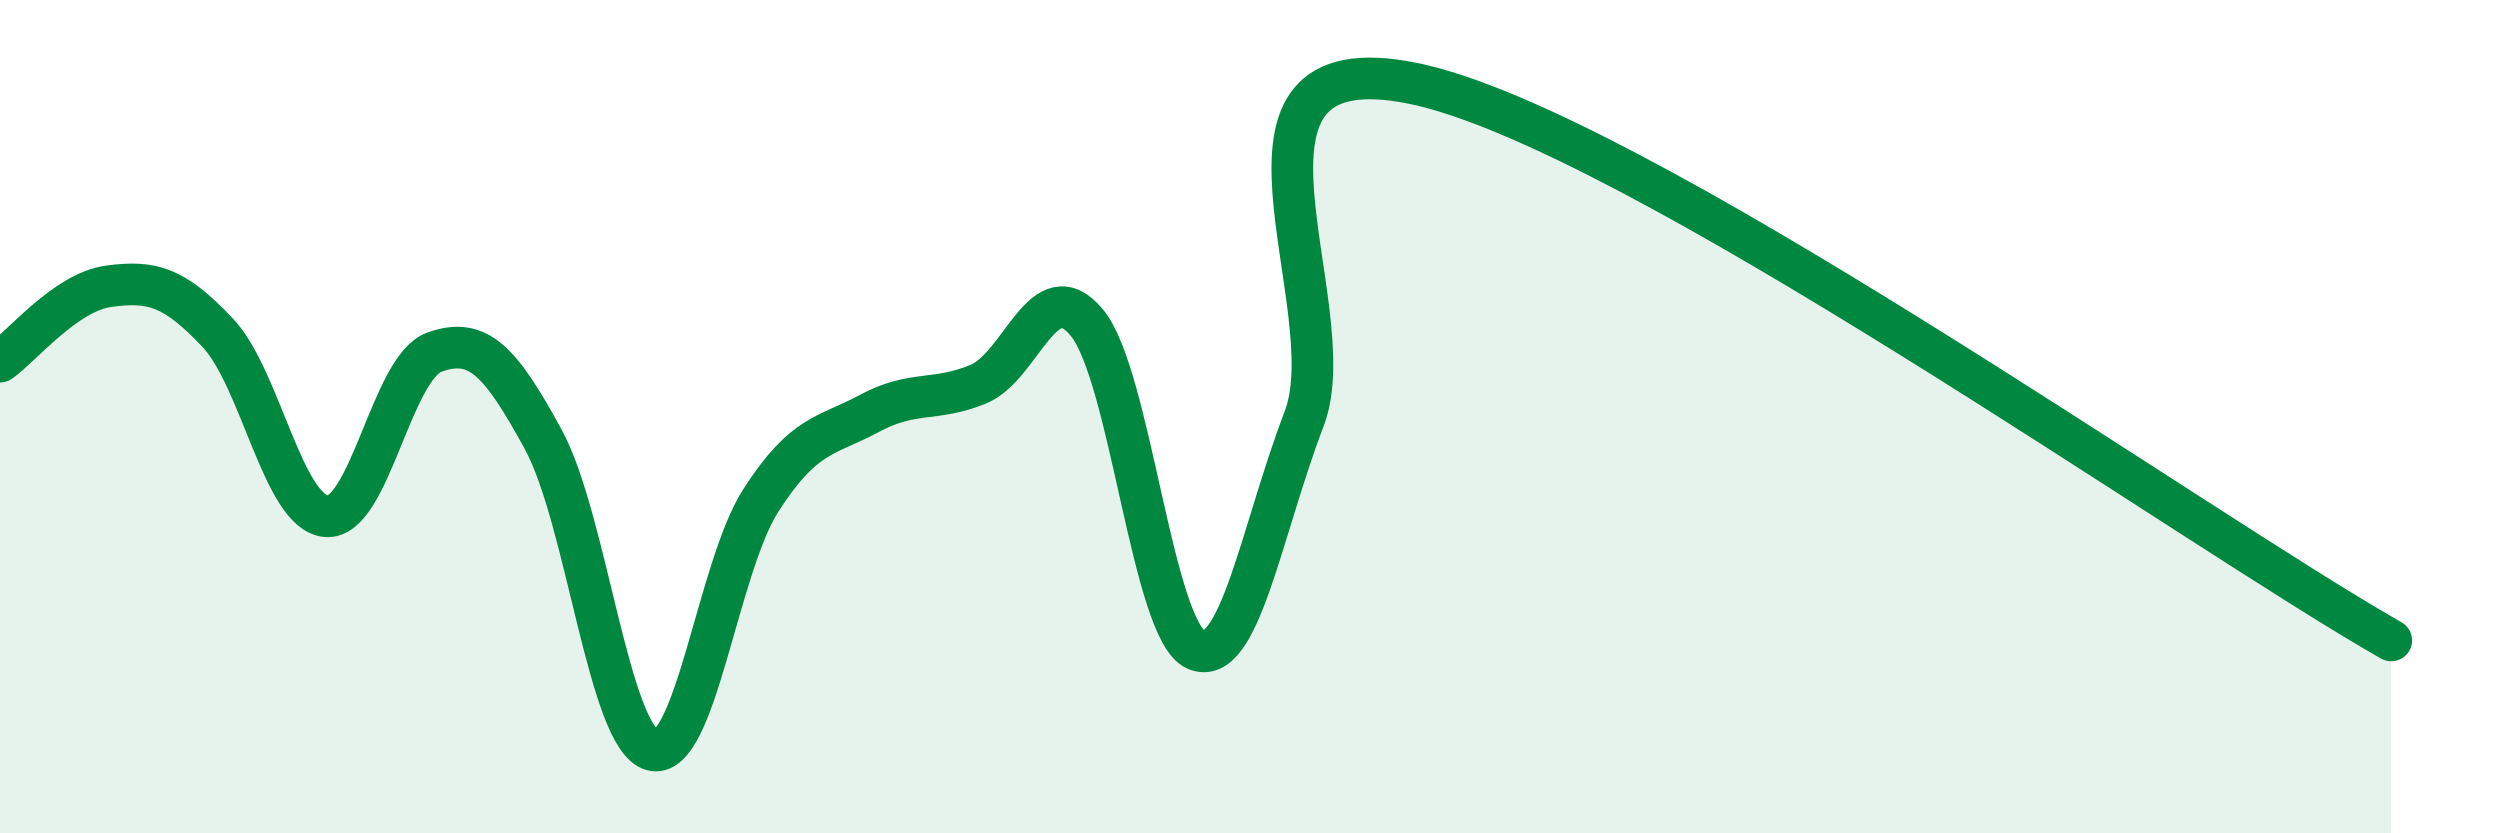
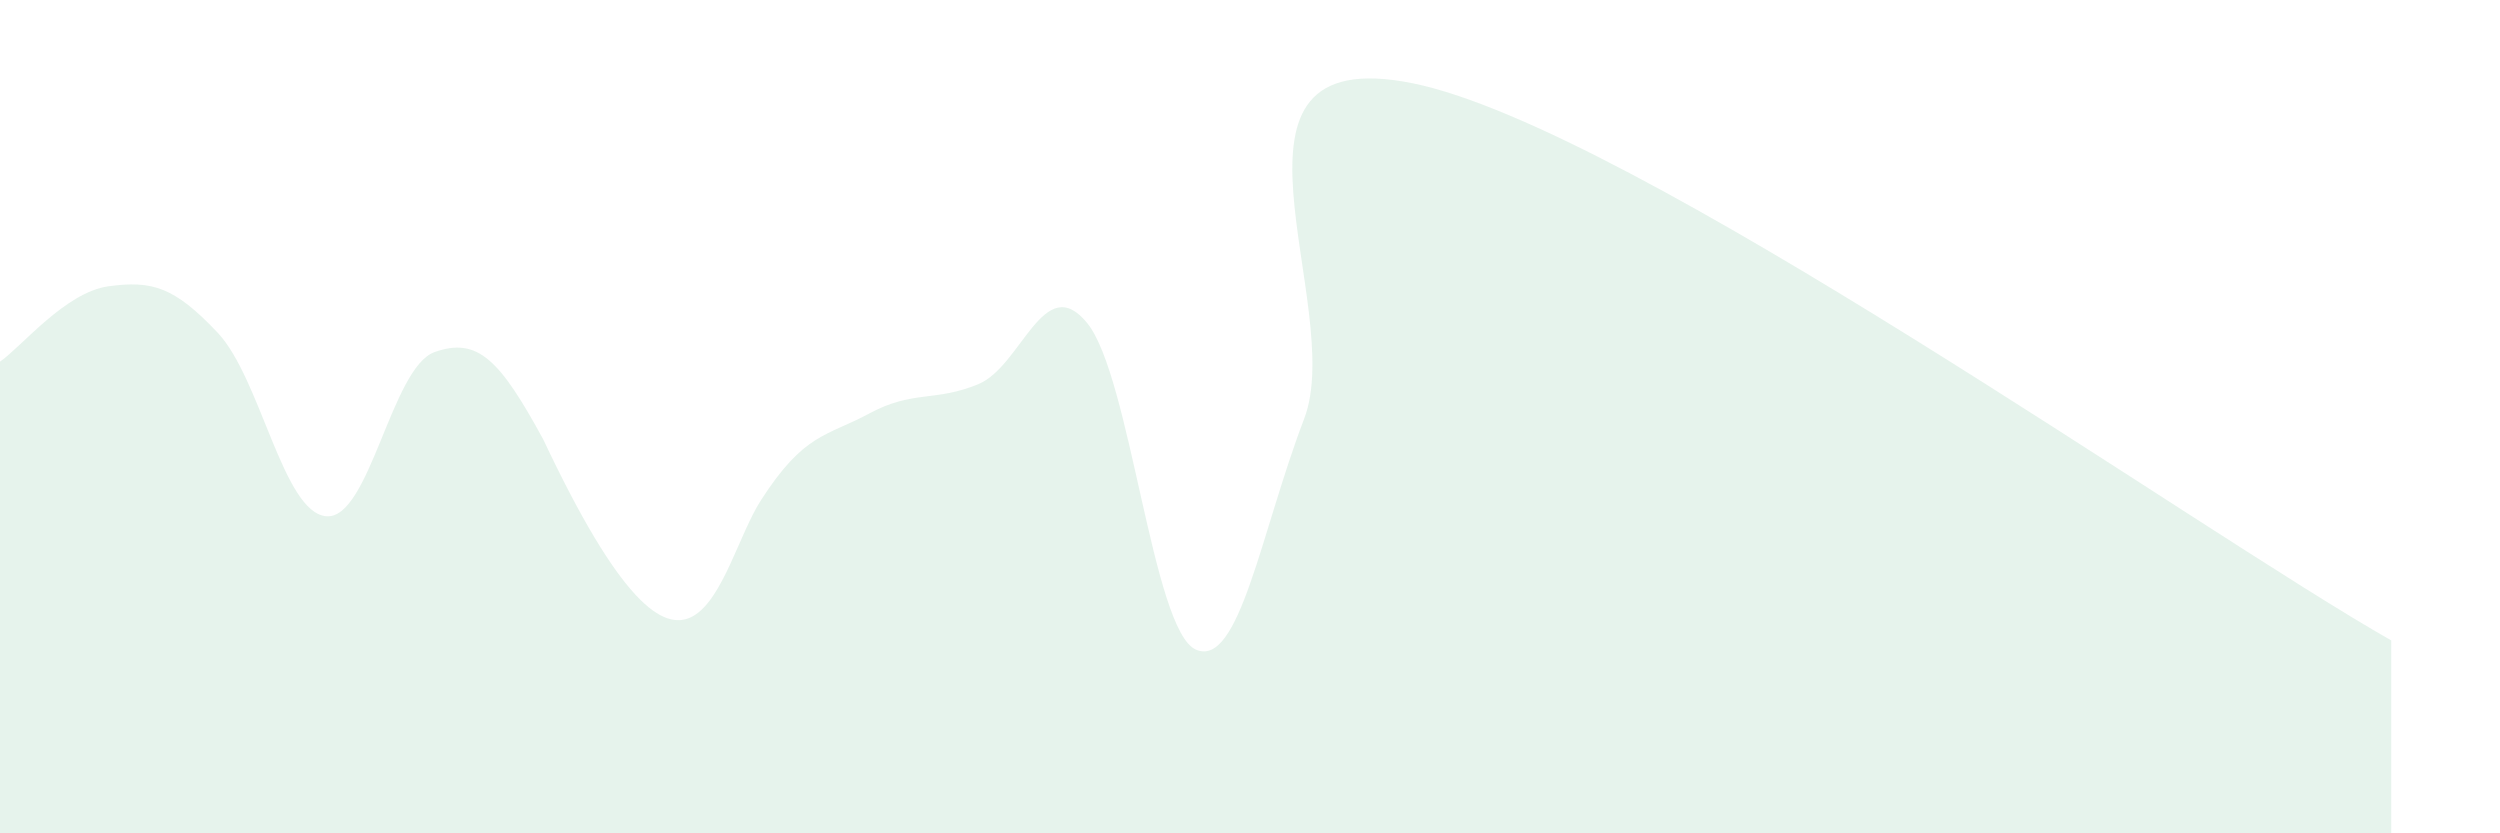
<svg xmlns="http://www.w3.org/2000/svg" width="60" height="20" viewBox="0 0 60 20">
-   <path d="M 0,8.68 C 0.52,8.32 1.57,7.01 2.61,6.87 C 3.65,6.73 4.18,6.88 5.22,7.98 C 6.26,9.08 6.79,12.3 7.83,12.39 C 8.87,12.48 9.39,8.82 10.43,8.45 C 11.47,8.08 12,8.64 13.04,10.55 C 14.08,12.46 14.61,17.71 15.65,18 C 16.69,18.29 17.22,13.63 18.26,12.01 C 19.3,10.39 19.83,10.48 20.87,9.92 C 21.91,9.36 22.44,9.65 23.48,9.22 C 24.52,8.79 25.05,6.48 26.09,7.75 C 27.13,9.02 27.66,15.13 28.7,15.59 C 29.74,16.05 30.26,12.77 31.3,10.05 C 32.34,7.33 28.69,0.94 33.91,2 C 39.13,3.06 52.69,12.7 57.39,15.37L57.39 20L0 20Z" fill="#008740" opacity="0.1" stroke-linecap="round" stroke-linejoin="round" />
-   <path d="M 0,8.68 C 0.52,8.32 1.57,7.01 2.61,6.87 C 3.65,6.73 4.18,6.88 5.22,7.98 C 6.26,9.08 6.79,12.3 7.83,12.39 C 8.87,12.48 9.39,8.82 10.43,8.45 C 11.47,8.08 12,8.64 13.04,10.55 C 14.08,12.46 14.61,17.71 15.65,18 C 16.69,18.29 17.22,13.63 18.26,12.01 C 19.3,10.39 19.83,10.48 20.87,9.92 C 21.91,9.36 22.44,9.65 23.48,9.22 C 24.52,8.79 25.05,6.48 26.09,7.75 C 27.13,9.02 27.66,15.13 28.7,15.59 C 29.74,16.05 30.26,12.77 31.3,10.05 C 32.34,7.33 28.69,0.94 33.91,2 C 39.13,3.06 52.69,12.7 57.39,15.37" stroke="#008740" stroke-width="1" fill="none" stroke-linecap="round" stroke-linejoin="round" />
+   <path d="M 0,8.68 C 0.52,8.32 1.57,7.01 2.61,6.87 C 3.65,6.73 4.18,6.88 5.22,7.98 C 6.26,9.08 6.79,12.3 7.83,12.39 C 8.87,12.48 9.39,8.82 10.43,8.45 C 11.47,8.08 12,8.64 13.04,10.55 C 16.69,18.29 17.22,13.63 18.26,12.01 C 19.3,10.39 19.83,10.48 20.87,9.92 C 21.91,9.36 22.44,9.65 23.48,9.22 C 24.52,8.79 25.05,6.48 26.09,7.75 C 27.13,9.02 27.66,15.13 28.7,15.59 C 29.74,16.05 30.26,12.77 31.3,10.05 C 32.34,7.33 28.69,0.94 33.91,2 C 39.13,3.06 52.69,12.7 57.39,15.37L57.39 20L0 20Z" fill="#008740" opacity="0.1" stroke-linecap="round" stroke-linejoin="round" />
</svg>